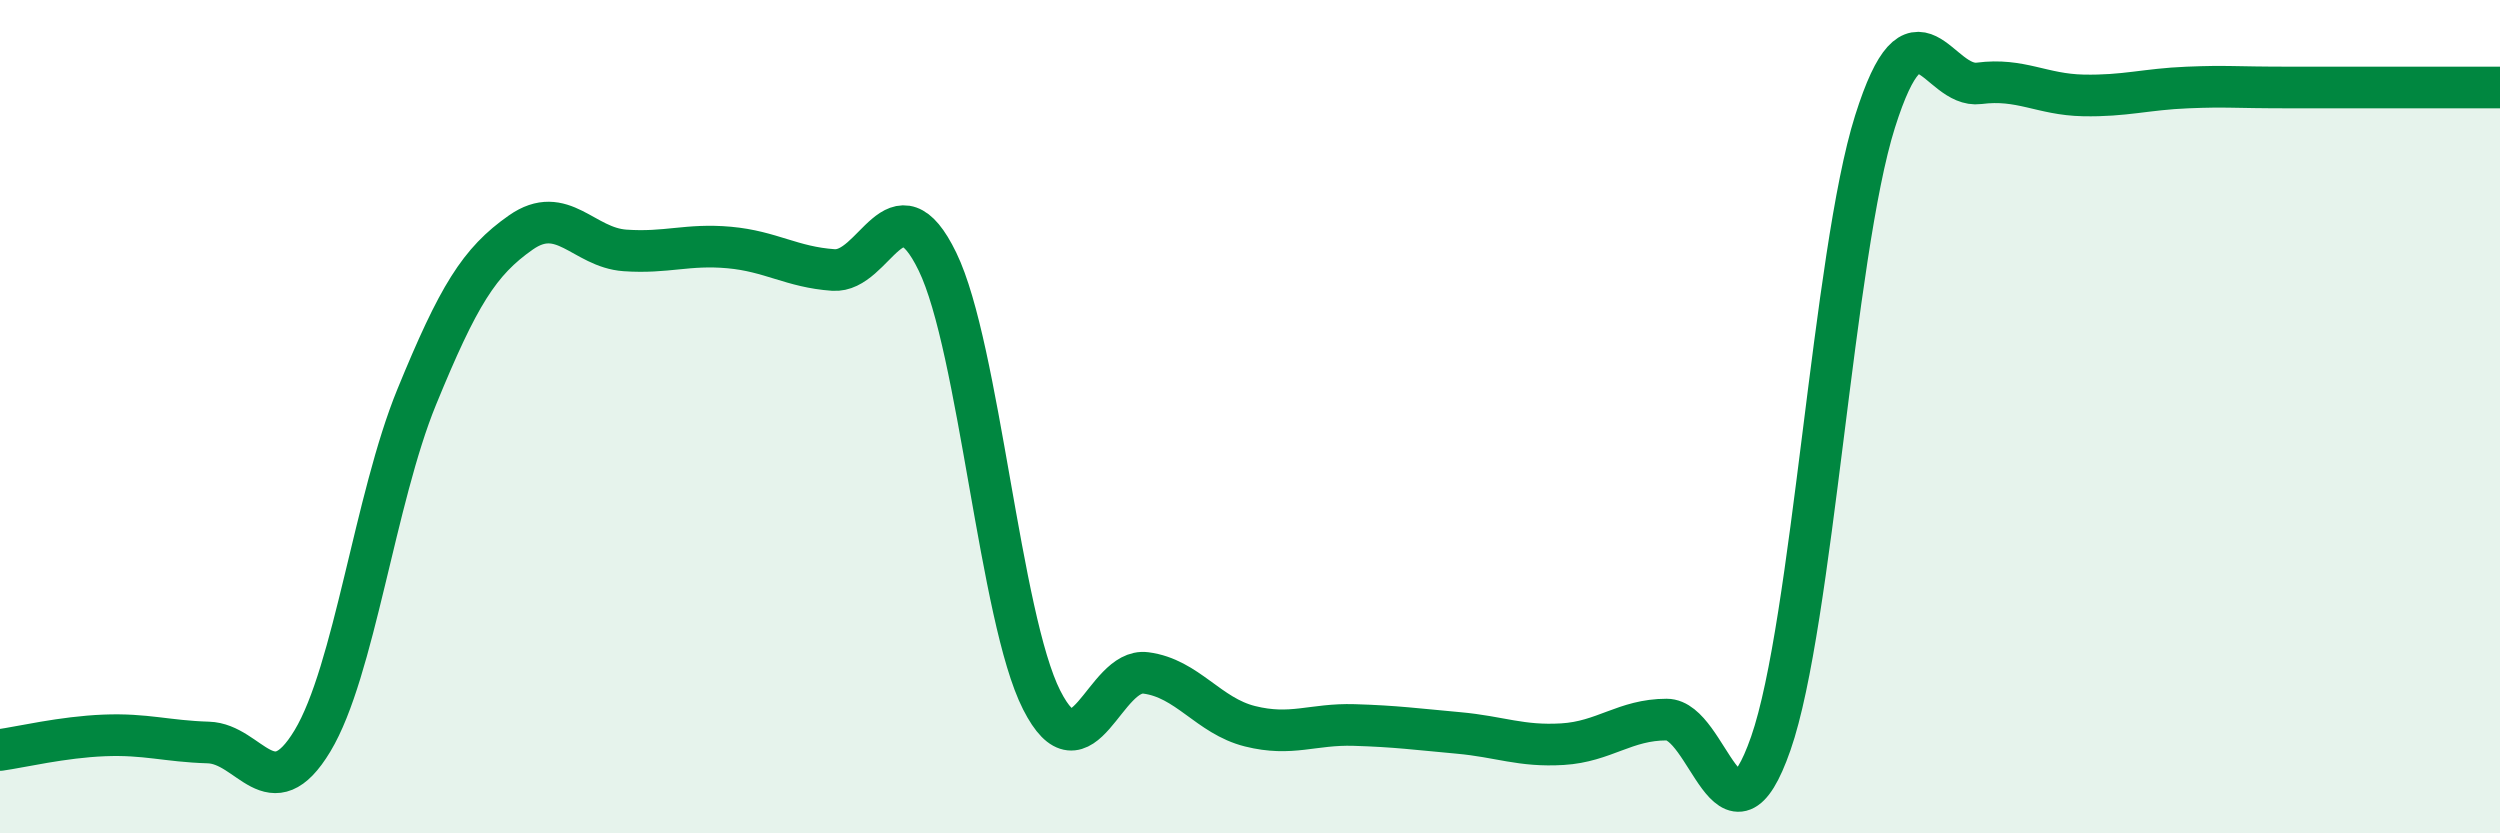
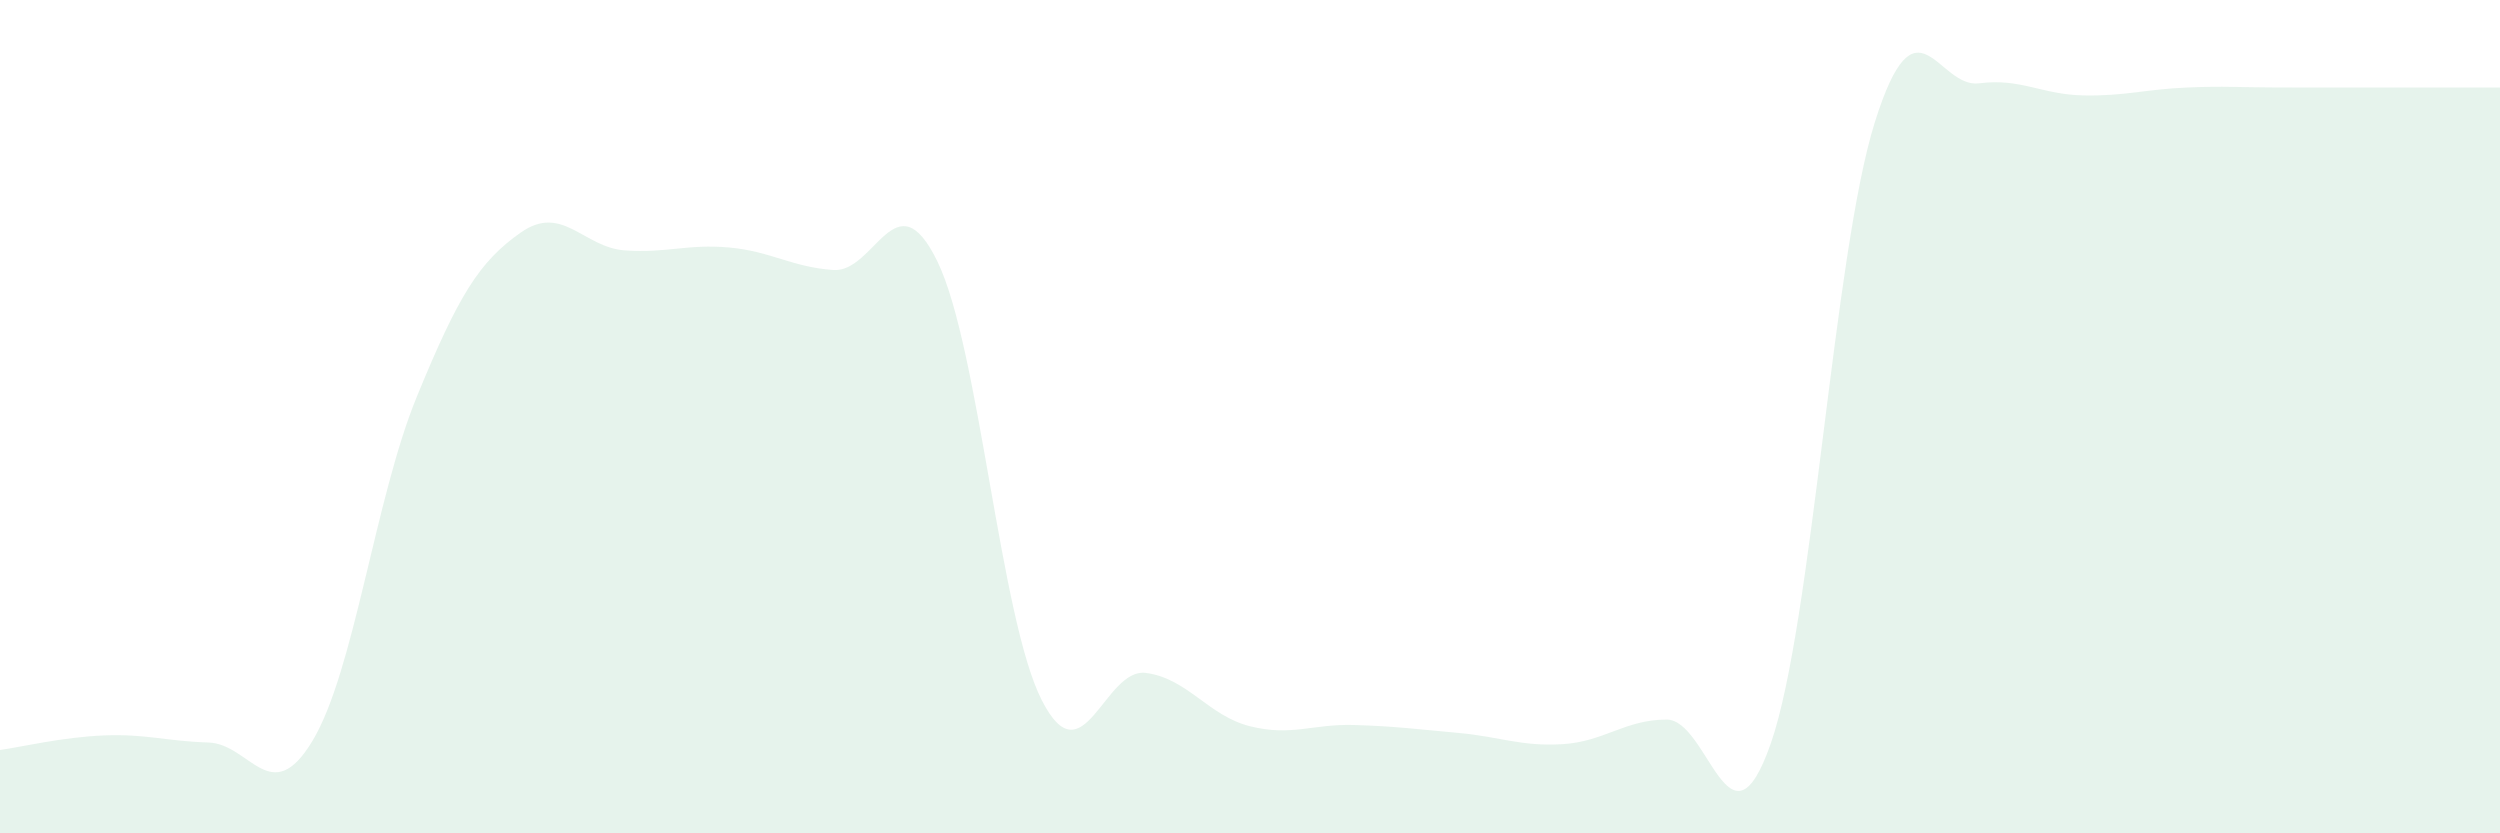
<svg xmlns="http://www.w3.org/2000/svg" width="60" height="20" viewBox="0 0 60 20">
  <path d="M 0,18 C 0.5,17.93 1.5,17.69 2.5,17.65 C 3.5,17.61 4,17.79 5,17.82 C 6,17.85 6.5,19.44 7.5,17.78 C 8.5,16.12 9,11.97 10,9.53 C 11,7.09 11.5,6.28 12.5,5.58 C 13.5,4.88 14,5.94 15,6.01 C 16,6.08 16.5,5.85 17.5,5.94 C 18.5,6.03 19,6.41 20,6.48 C 21,6.55 21.5,4.22 22.5,6.28 C 23.5,8.34 24,14.83 25,16.8 C 26,18.77 26.5,16.02 27.5,16.15 C 28.5,16.28 29,17.18 30,17.43 C 31,17.68 31.5,17.37 32.5,17.4 C 33.5,17.43 34,17.5 35,17.59 C 36,17.68 36.5,17.92 37.5,17.86 C 38.5,17.8 39,17.27 40,17.27 C 41,17.27 41.5,20.71 42.5,17.84 C 43.5,14.97 44,6.09 45,2.92 C 46,-0.25 46.5,2.13 47.5,2 C 48.5,1.87 49,2.27 50,2.29 C 51,2.31 51.5,2.14 52.5,2.1 C 53.5,2.06 53.5,2.1 55,2.1 C 56.5,2.1 59,2.1 60,2.1L60 20L0 20Z" fill="#008740" opacity="0.1" stroke-linecap="round" stroke-linejoin="round" />
-   <path d="M 0,18 C 0.5,17.93 1.5,17.69 2.5,17.65 C 3.5,17.61 4,17.79 5,17.82 C 6,17.85 6.5,19.44 7.5,17.78 C 8.5,16.12 9,11.97 10,9.53 C 11,7.09 11.5,6.28 12.5,5.58 C 13.5,4.88 14,5.94 15,6.01 C 16,6.08 16.5,5.85 17.5,5.94 C 18.5,6.03 19,6.41 20,6.48 C 21,6.55 21.5,4.22 22.5,6.28 C 23.5,8.34 24,14.83 25,16.8 C 26,18.77 26.5,16.02 27.5,16.15 C 28.5,16.28 29,17.18 30,17.43 C 31,17.68 31.5,17.37 32.5,17.4 C 33.5,17.43 34,17.5 35,17.59 C 36,17.68 36.5,17.92 37.5,17.86 C 38.5,17.8 39,17.27 40,17.27 C 41,17.27 41.5,20.71 42.5,17.84 C 43.5,14.97 44,6.09 45,2.92 C 46,-0.25 46.5,2.13 47.5,2 C 48.5,1.87 49,2.27 50,2.29 C 51,2.31 51.5,2.14 52.5,2.1 C 53.5,2.06 53.5,2.1 55,2.1 C 56.5,2.1 59,2.1 60,2.1" stroke="#008740" stroke-width="1" fill="none" stroke-linecap="round" stroke-linejoin="round" />
</svg>